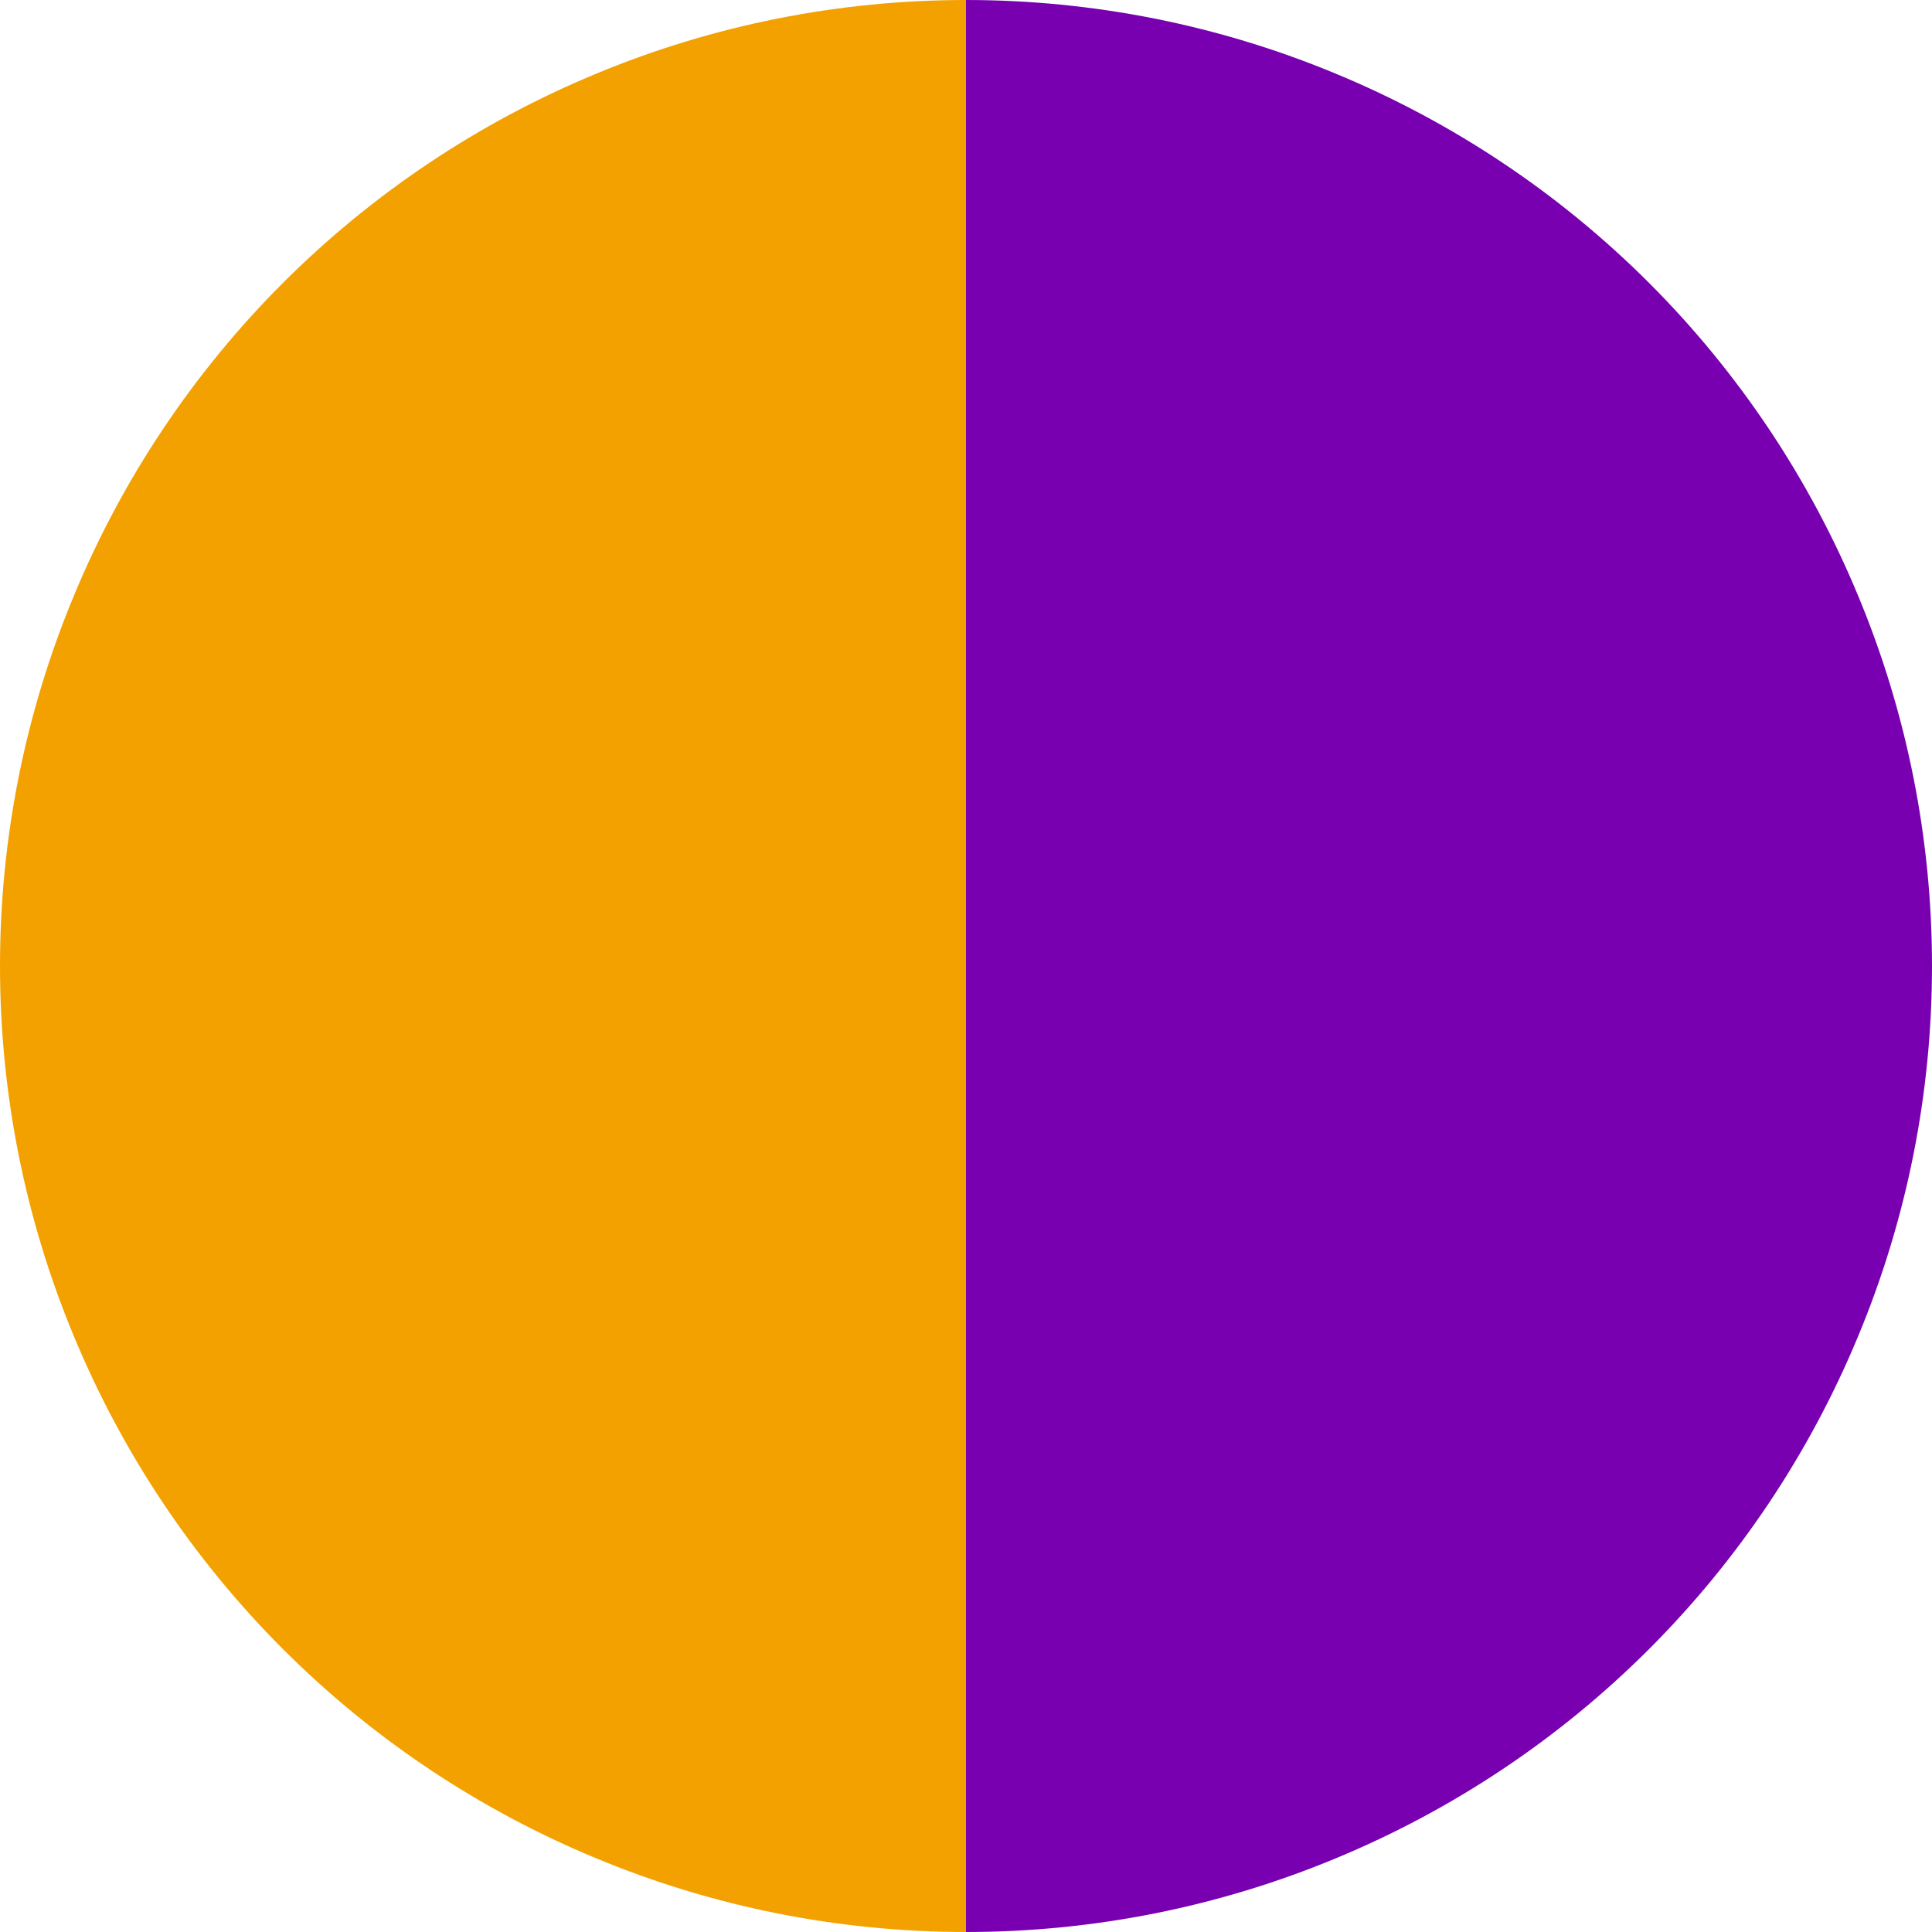
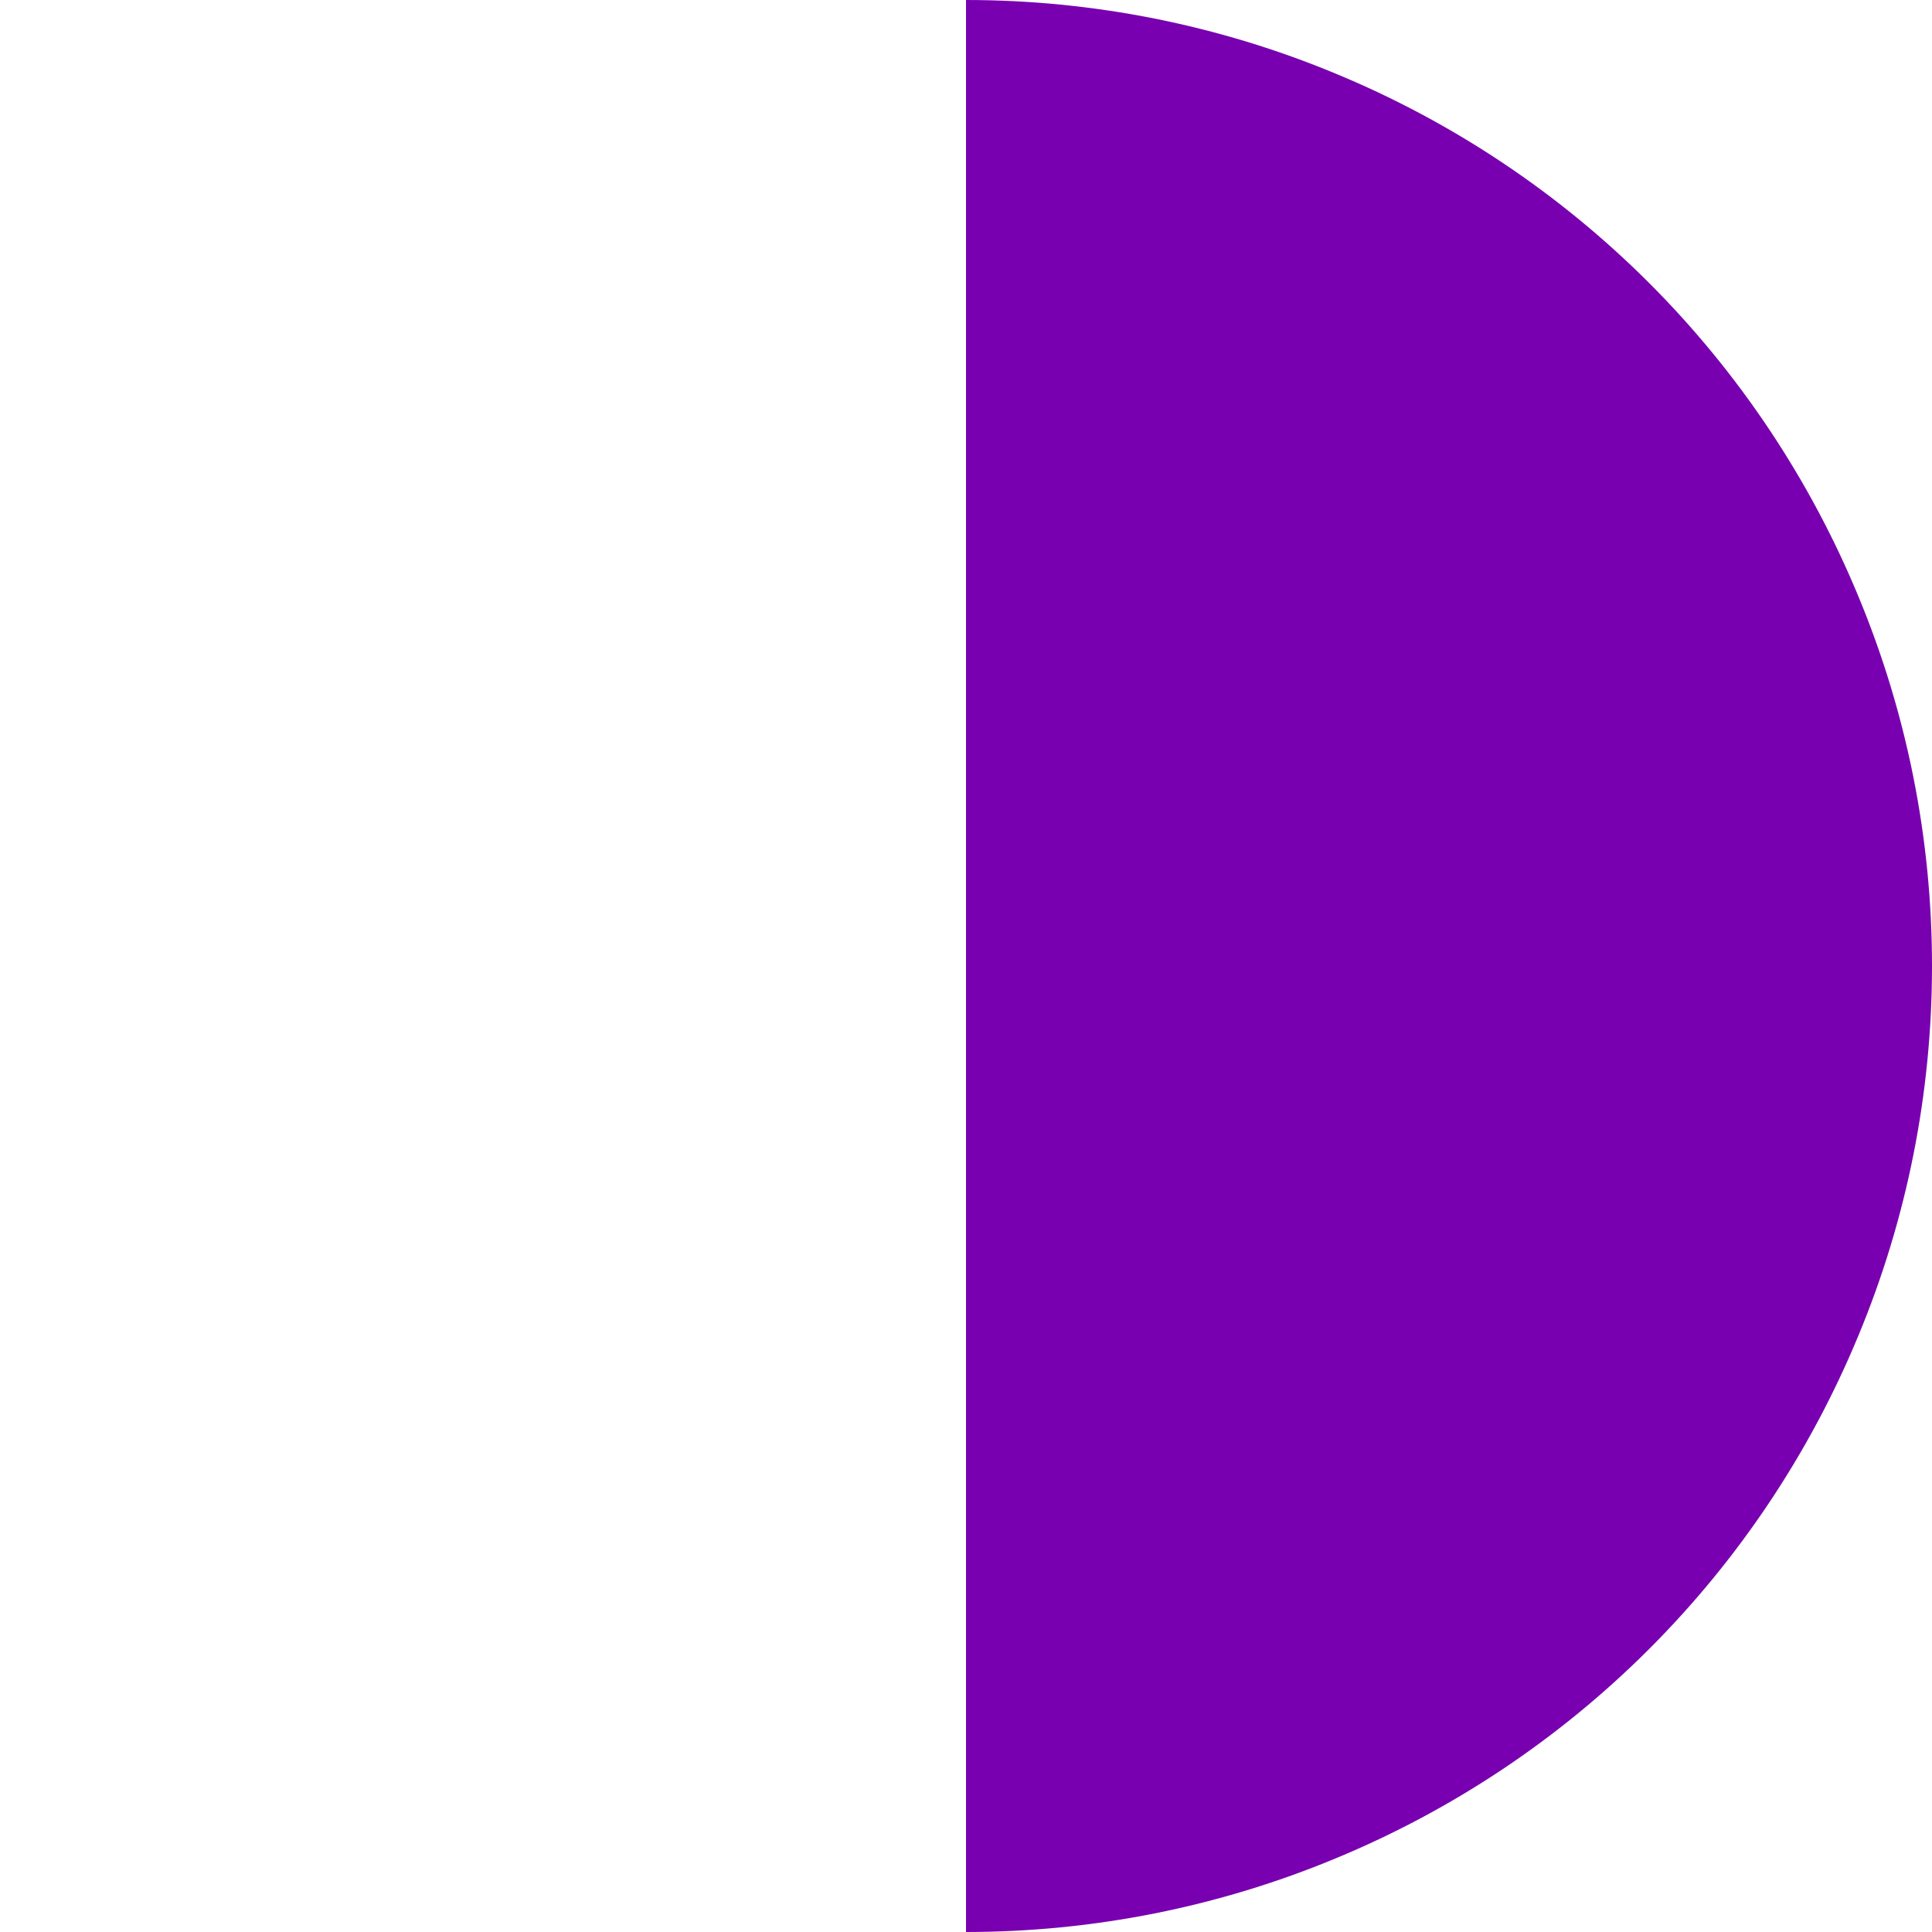
<svg xmlns="http://www.w3.org/2000/svg" width="9" height="9" viewBox="0 0 9 9" fill="none">
  <path d="M4.5 0C5.091 0 5.676 0.116 6.222 0.343C6.768 0.569 7.264 0.9 7.682 1.318C8.1 1.736 8.431 2.232 8.657 2.778C8.884 3.324 9 3.909 9 4.5C9 5.091 8.884 5.676 8.657 6.222C8.431 6.768 8.1 7.264 7.682 7.682C7.264 8.1 6.768 8.431 6.222 8.657C5.676 8.884 5.091 9 4.5 9L4.5 4.5L4.5 0Z" fill="#7800B0" />
-   <path d="M4.5 9C3.909 9 3.324 8.884 2.778 8.657C2.232 8.431 1.736 8.1 1.318 7.682C0.9 7.264 0.569 6.768 0.343 6.222C0.116 5.676 0 5.091 0 4.5C0 3.909 0.116 3.324 0.343 2.778C0.569 2.232 0.9 1.736 1.318 1.318C1.736 0.9 2.232 0.569 2.778 0.343C3.324 0.116 3.909 -5.16623e-08 4.5 0L4.5 4.5L4.5 9Z" fill="#F3A100" />
</svg>